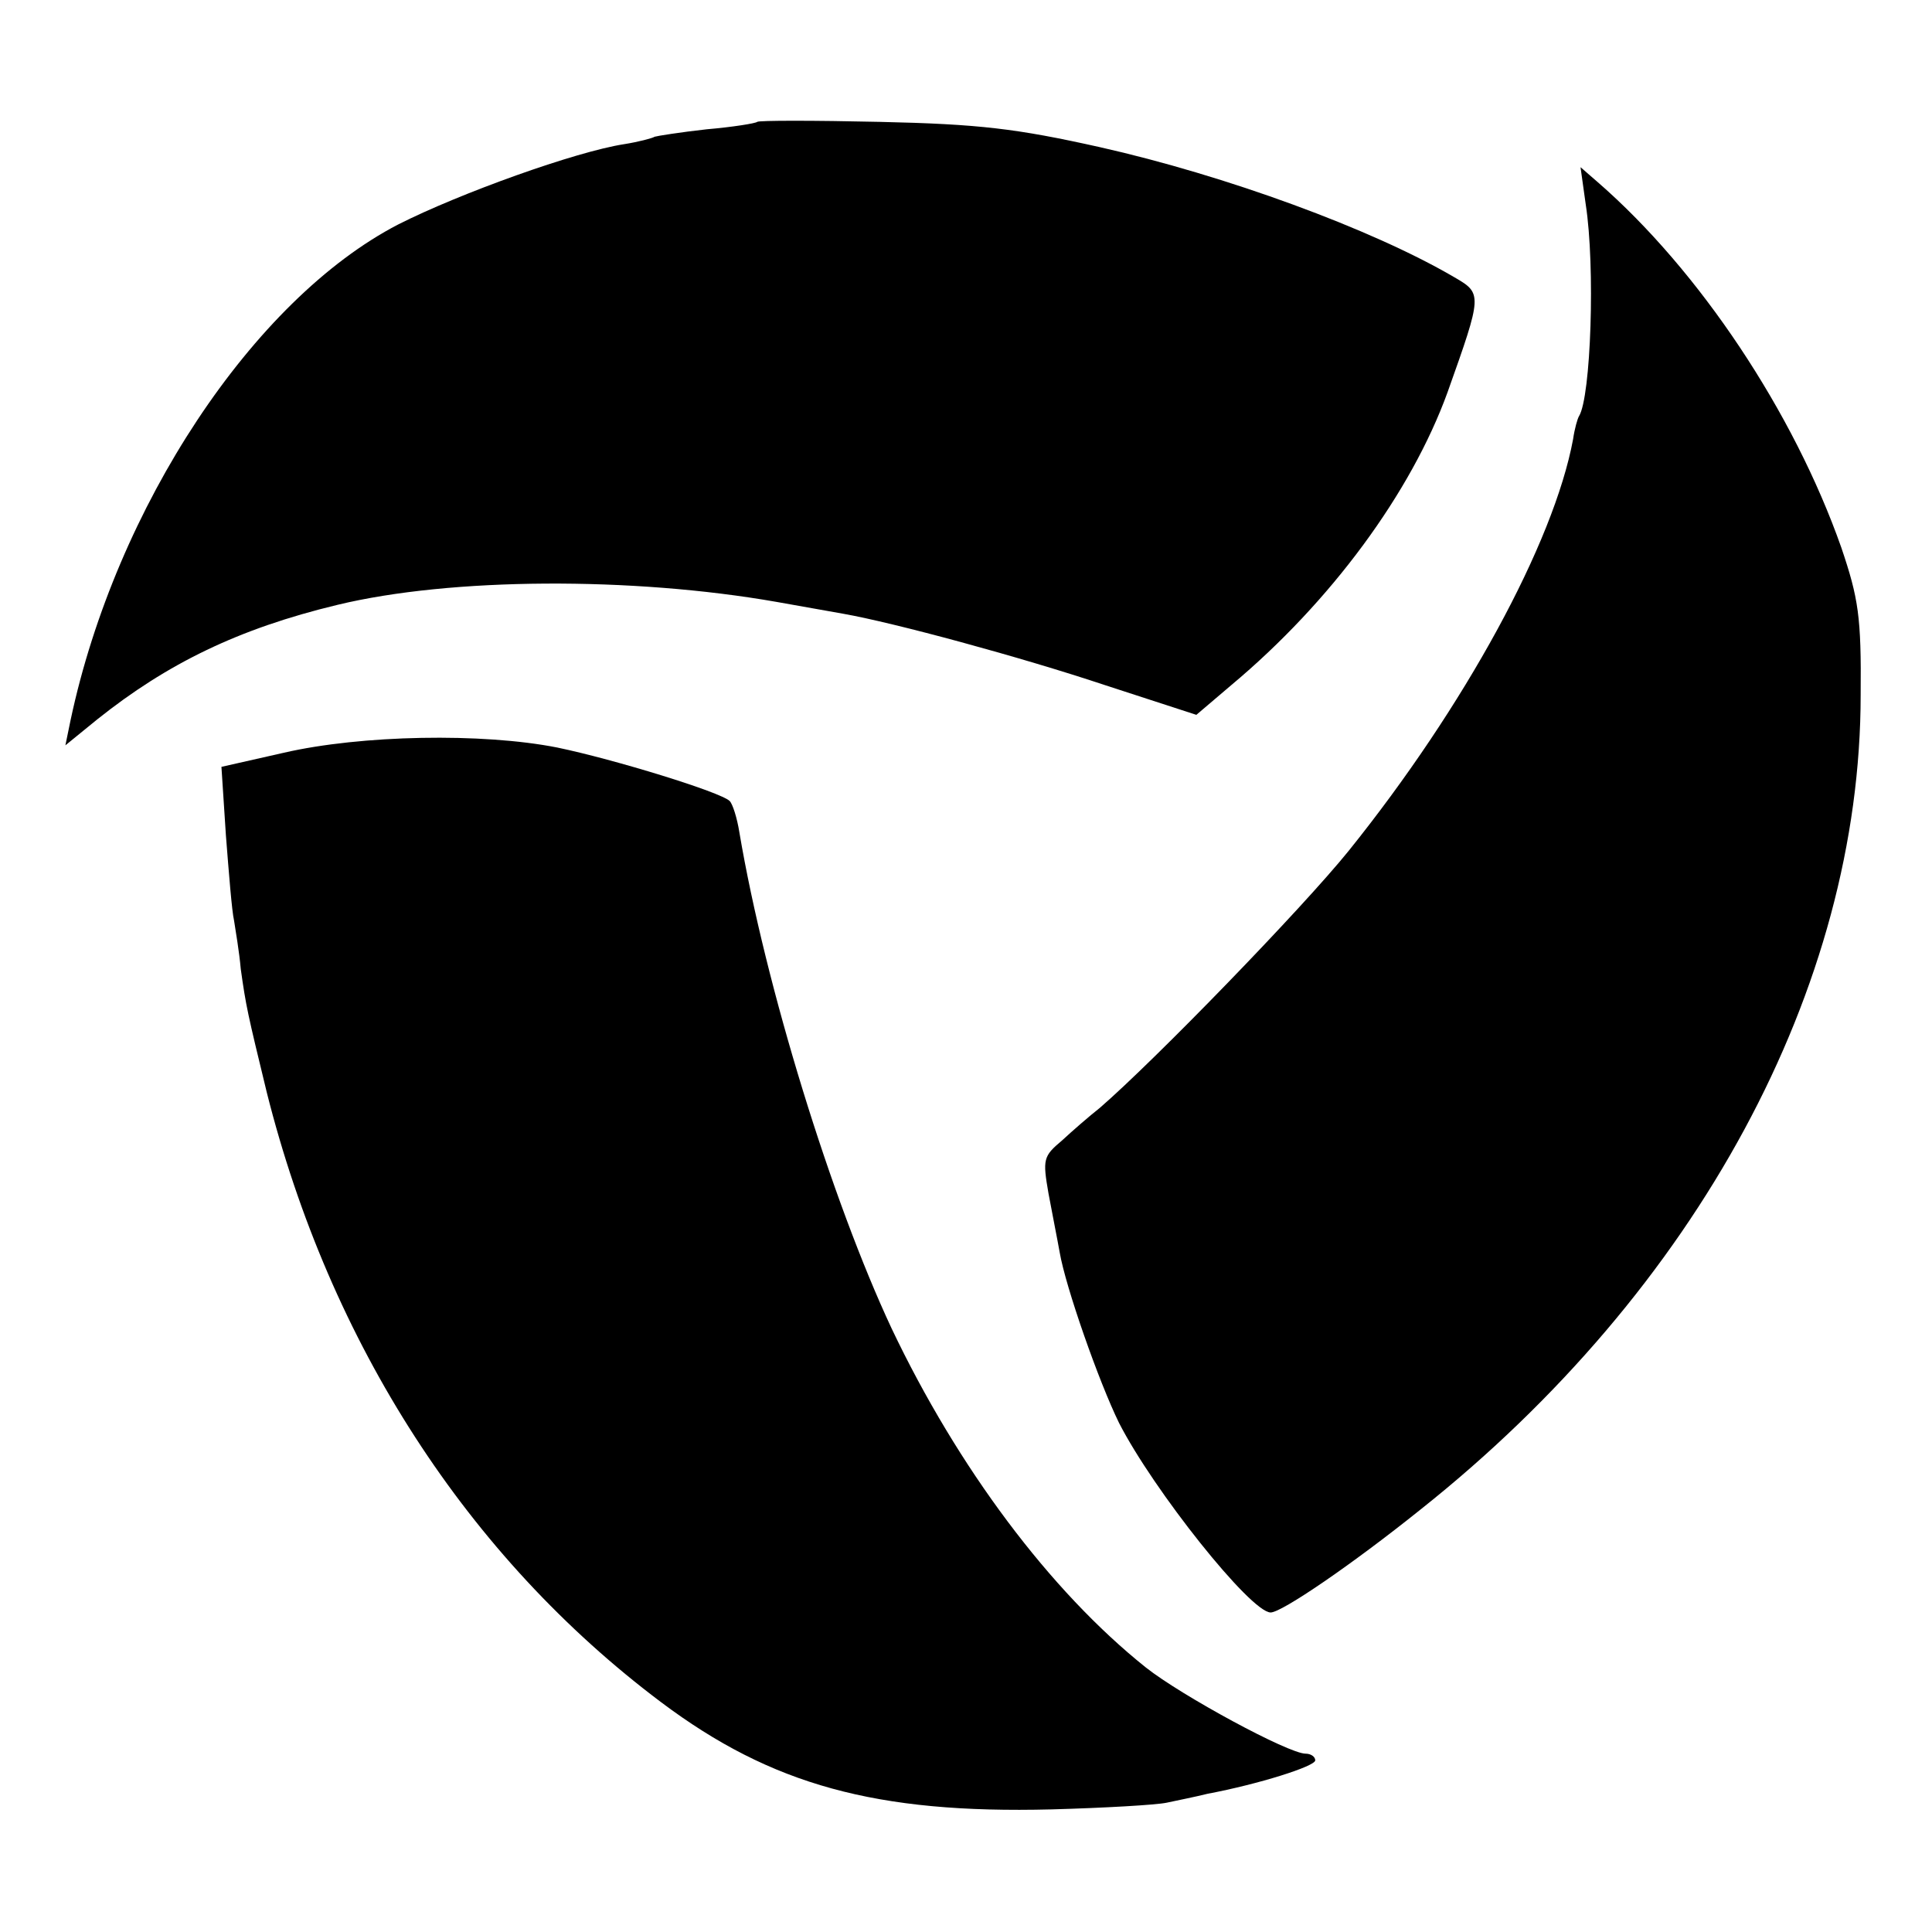
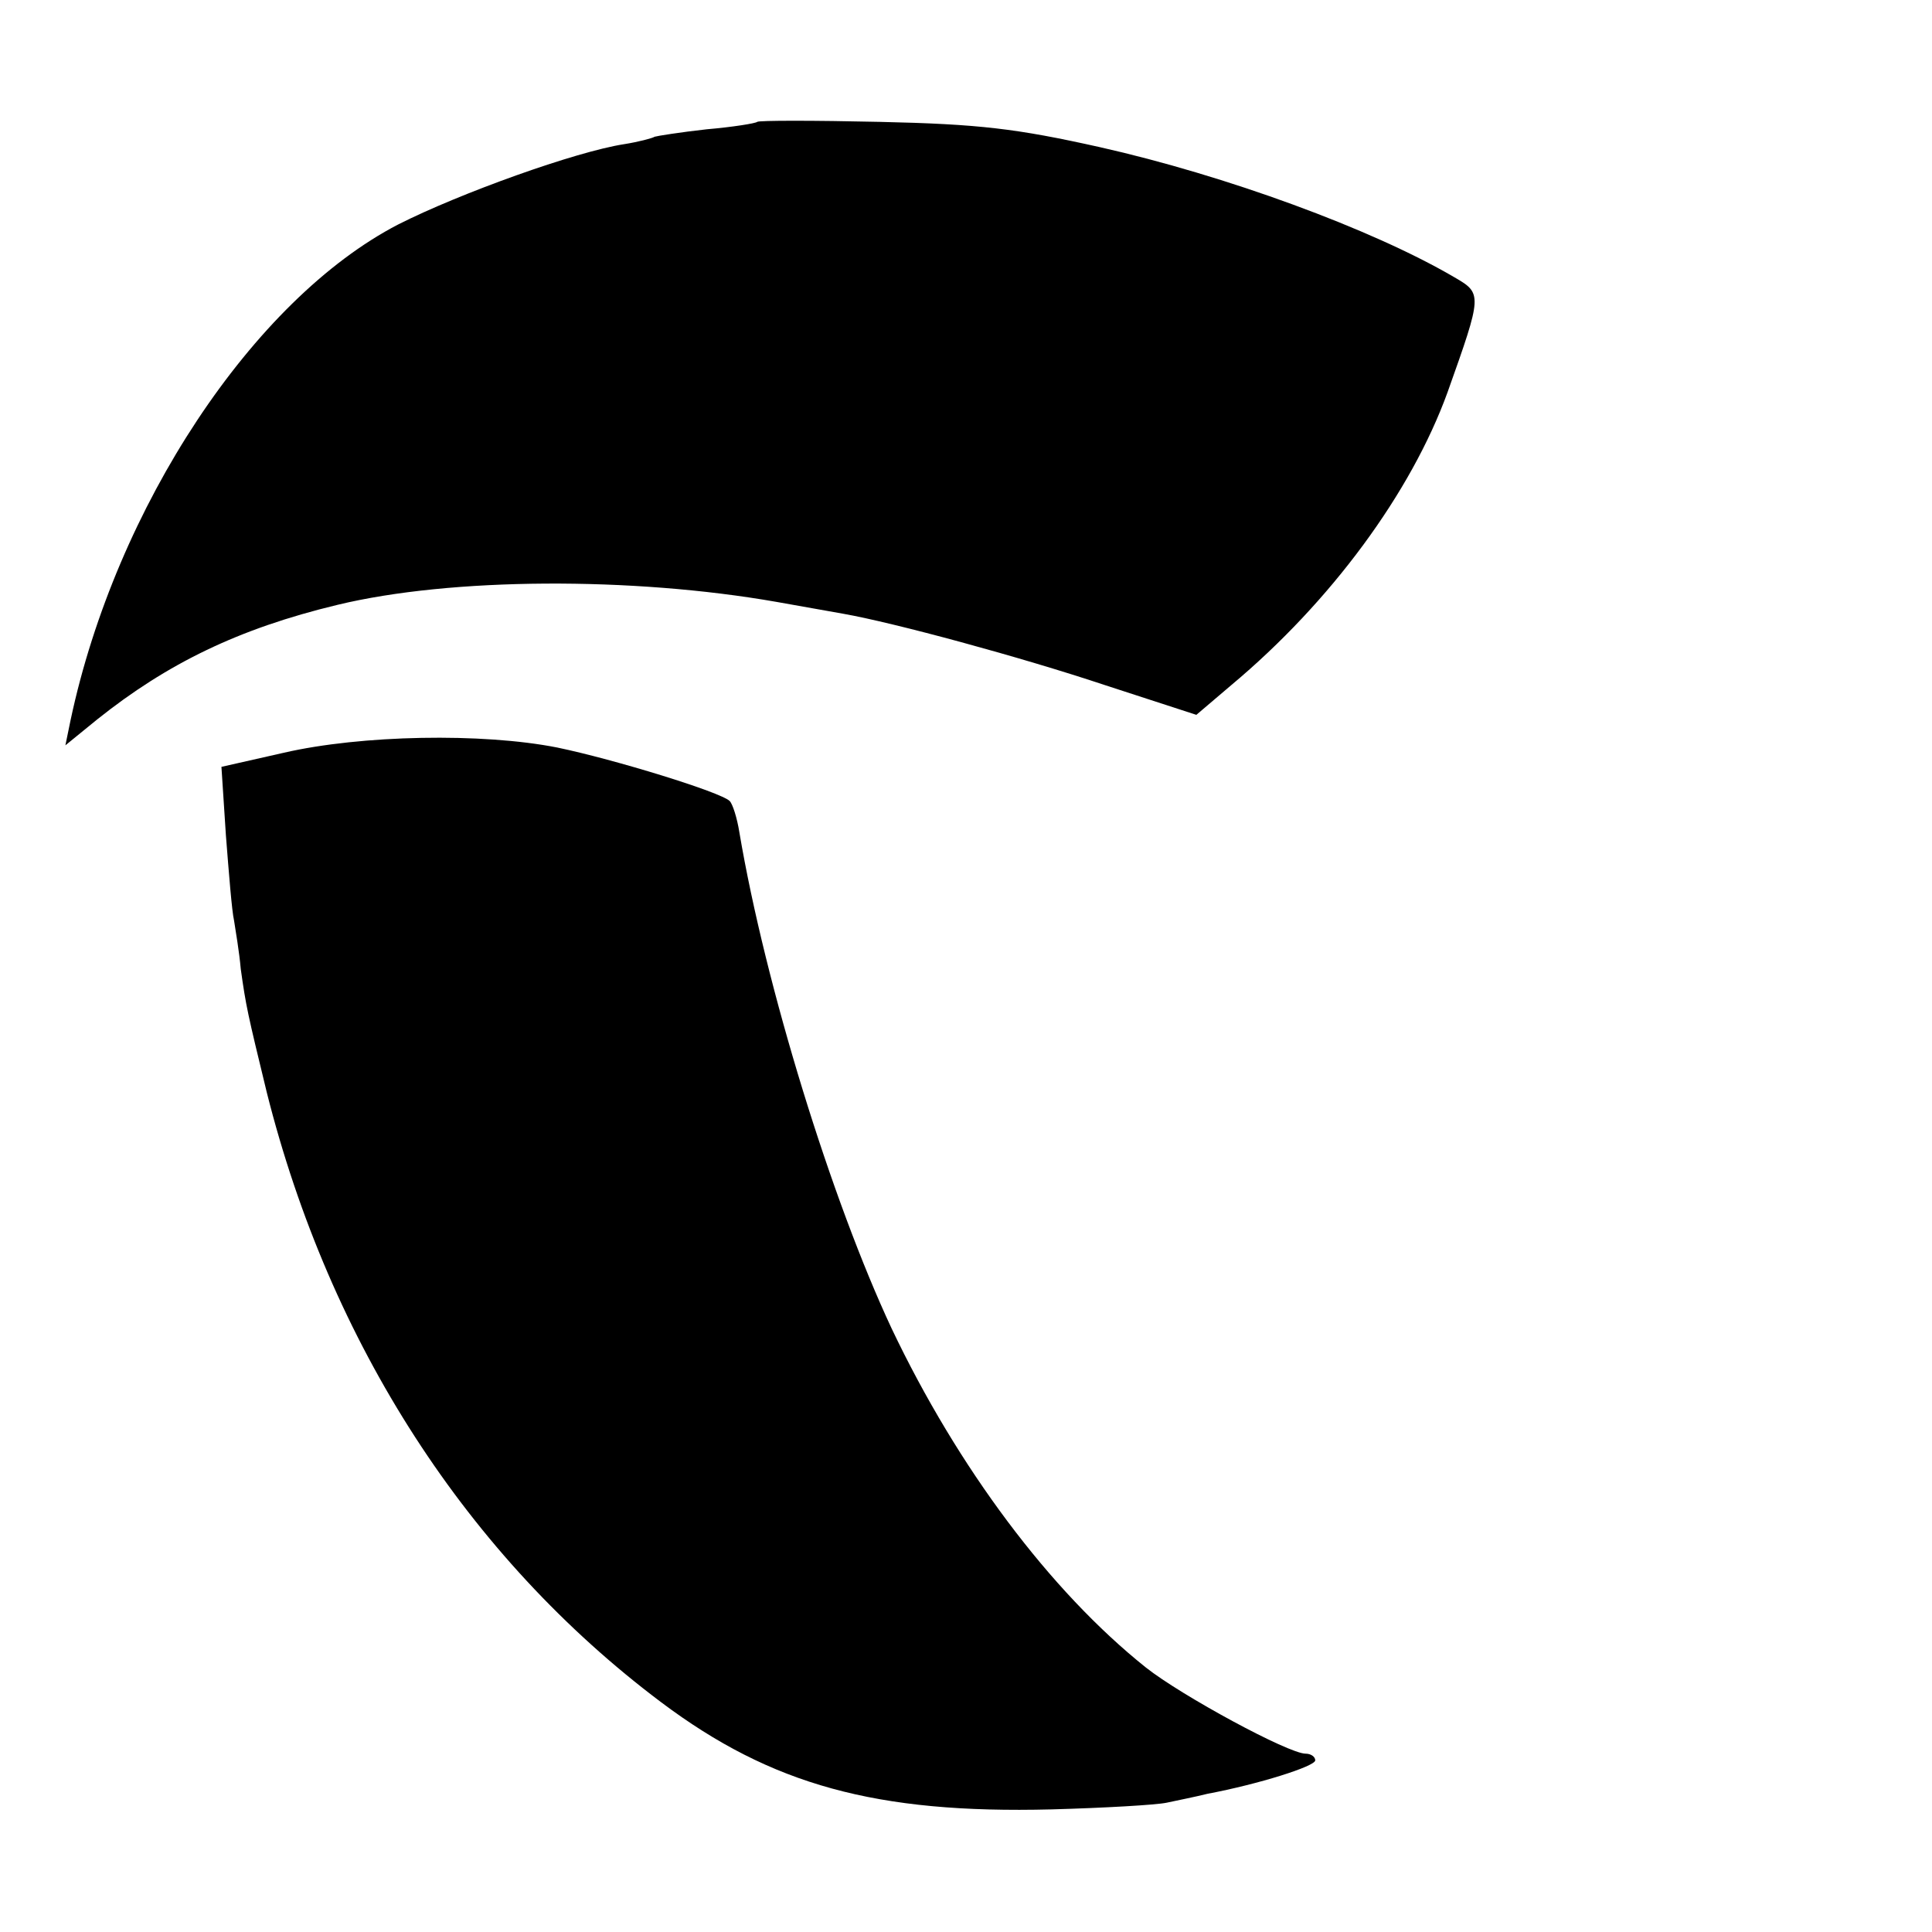
<svg xmlns="http://www.w3.org/2000/svg" version="1.0" width="260pt" height="260pt" viewBox="0 0 260 260" preserveAspectRatio="xMidYMid meet">
  <g transform="translate(0,260) scale(0.1,-0.1)" fill="#000000" stroke="none">
    <path d="M1019 2436 c-2 -2 -33 -7 -68 -10 -36 -4 -67 -9 -70 -10 -3 -2 -22 -7 -41 -10 -65 -10 -221 -66 -304 -108 -195 -101 -380 -380 -441 -667 l-7 -34 43 35 c94 75 190 122 323 154 153 37 397 38 591 4 33 -6 74 -13 90 -16 68 -12 238 -58 352 -96 l123 -40 47 40 c134 112 242 259 291 394 47 132 47 133 9 155 -111 65 -308 137 -477 175 -112 25 -162 31 -296 34 -89 2 -163 2 -165 0z" />
-     <path d="M2134 2325 c13 -84 7 -259 -9 -285 -2 -3 -6 -17 -8 -31 -26 -140 -146 -360 -302 -554 -63 -78 -261 -282 -335 -346 -14 -11 -37 -31 -51 -44 -25 -21 -26 -25 -18 -71 5 -27 12 -62 15 -79 8 -47 53 -175 80 -230 46 -90 177 -255 204 -255 15 0 110 65 201 138 373 296 593 703 593 1097 1 105 -3 130 -26 198 -64 182 -191 373 -328 492 l-23 20 7 -50z" />
    <path d="M382 1587 l-84 -19 6 -92 c4 -51 8 -102 11 -115 2 -13 7 -42 9 -65 7 -50 9 -59 35 -166 85 -338 270 -625 531 -821 148 -111 289 -150 525 -144 72 2 141 6 155 9 14 3 39 8 55 12 69 13 145 37 145 45 0 5 -6 9 -13 9 -23 0 -167 78 -215 116 -129 103 -253 269 -342 456 -81 173 -170 461 -205 668 -3 19 -9 38 -13 42 -12 12 -155 56 -232 72 -101 20 -264 17 -368 -7z" />
  </g>
</svg>